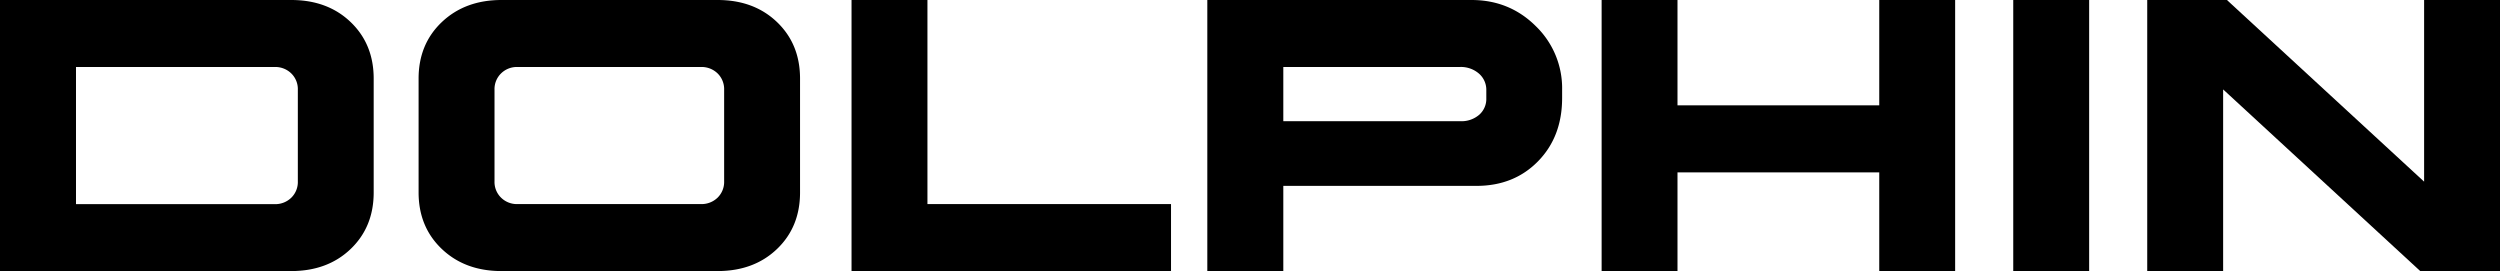
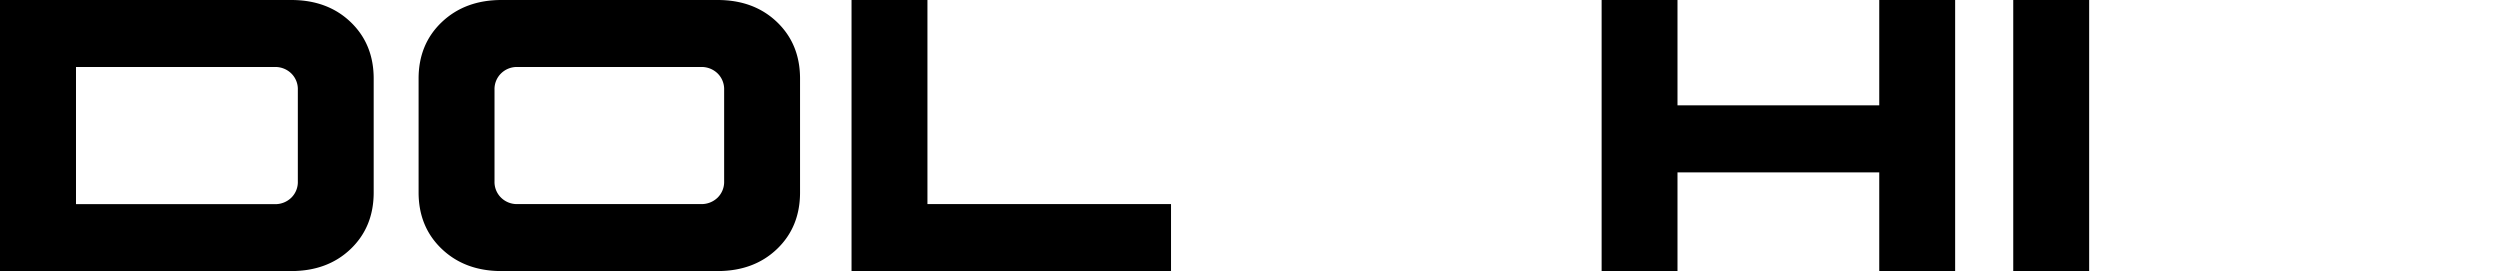
<svg xmlns="http://www.w3.org/2000/svg" viewBox="0 0 1348.74 146.24">
  <title>DOLPHIN-LOGO</title>
  <g id="Capa_2" data-name="Capa 2">
    <g id="Layer_1" data-name="Layer 1">
      <path d="M157.1,146.24H0V0H157.1q19.64,0,32.07,11.91t12.43,30.5v61.42q0,18.6-12.43,30.5T157.1,146.24Zm-9-110.1H41v74H148.12a12.36,12.36,0,0,0,9-3.45,11.82,11.82,0,0,0,3.56-8.88V48.47a11.83,11.83,0,0,0-3.56-8.88A12.36,12.36,0,0,0,148.12,36.14Z" />
      <path d="M431.62,42.41v61.42q0,18.6-12.43,30.5t-32.07,11.91H270.54q-19.64,0-32.17-11.91t-12.54-30.5V42.41q0-18.6,12.54-30.5T270.54,0H387.12q19.63,0,32.07,11.91T431.62,42.41ZM390.67,97.77V48.47a11.86,11.86,0,0,0-3.55-8.88,12.39,12.39,0,0,0-9-3.45h-99a12.12,12.12,0,0,0-8.78,3.45,11.83,11.83,0,0,0-3.55,8.88v49.3a11.81,11.81,0,0,0,3.55,8.88,12.12,12.12,0,0,0,8.78,3.45h99a12.39,12.39,0,0,0,9-3.45A11.85,11.85,0,0,0,390.67,97.77Z" />
      <path d="M500.35,0V110.1H631.76v36.14H459.4V0Z" />
-       <path d="M793.87,0q20.48,0,34.68,14.1a46.6,46.6,0,0,1,14.21,34.37v4.39q0,20.88-13,34.15t-33.21,13.27H692.34v46h-41V0ZM787.6,36.14H692.34V65.39h95.47A14.67,14.67,0,0,0,798,61.94a11.35,11.35,0,0,0,3.86-8.88V48.68a11.57,11.57,0,0,0-4-9A14.82,14.82,0,0,0,787.6,36.14Z" />
      <path d="M905,0V56.83h108.85V0h40.94V146.24h-40.94V93H905v53.27H864.07V0Z" />
      <path d="M1127.09,0V146.24h-40.95V0Z" />
-       <path d="M1305.71,146.24l-106.34-98v98h-40.95V0h43L1307.8,98V0h40.94V146.24Z" />
    </g>
  </g>
</svg>